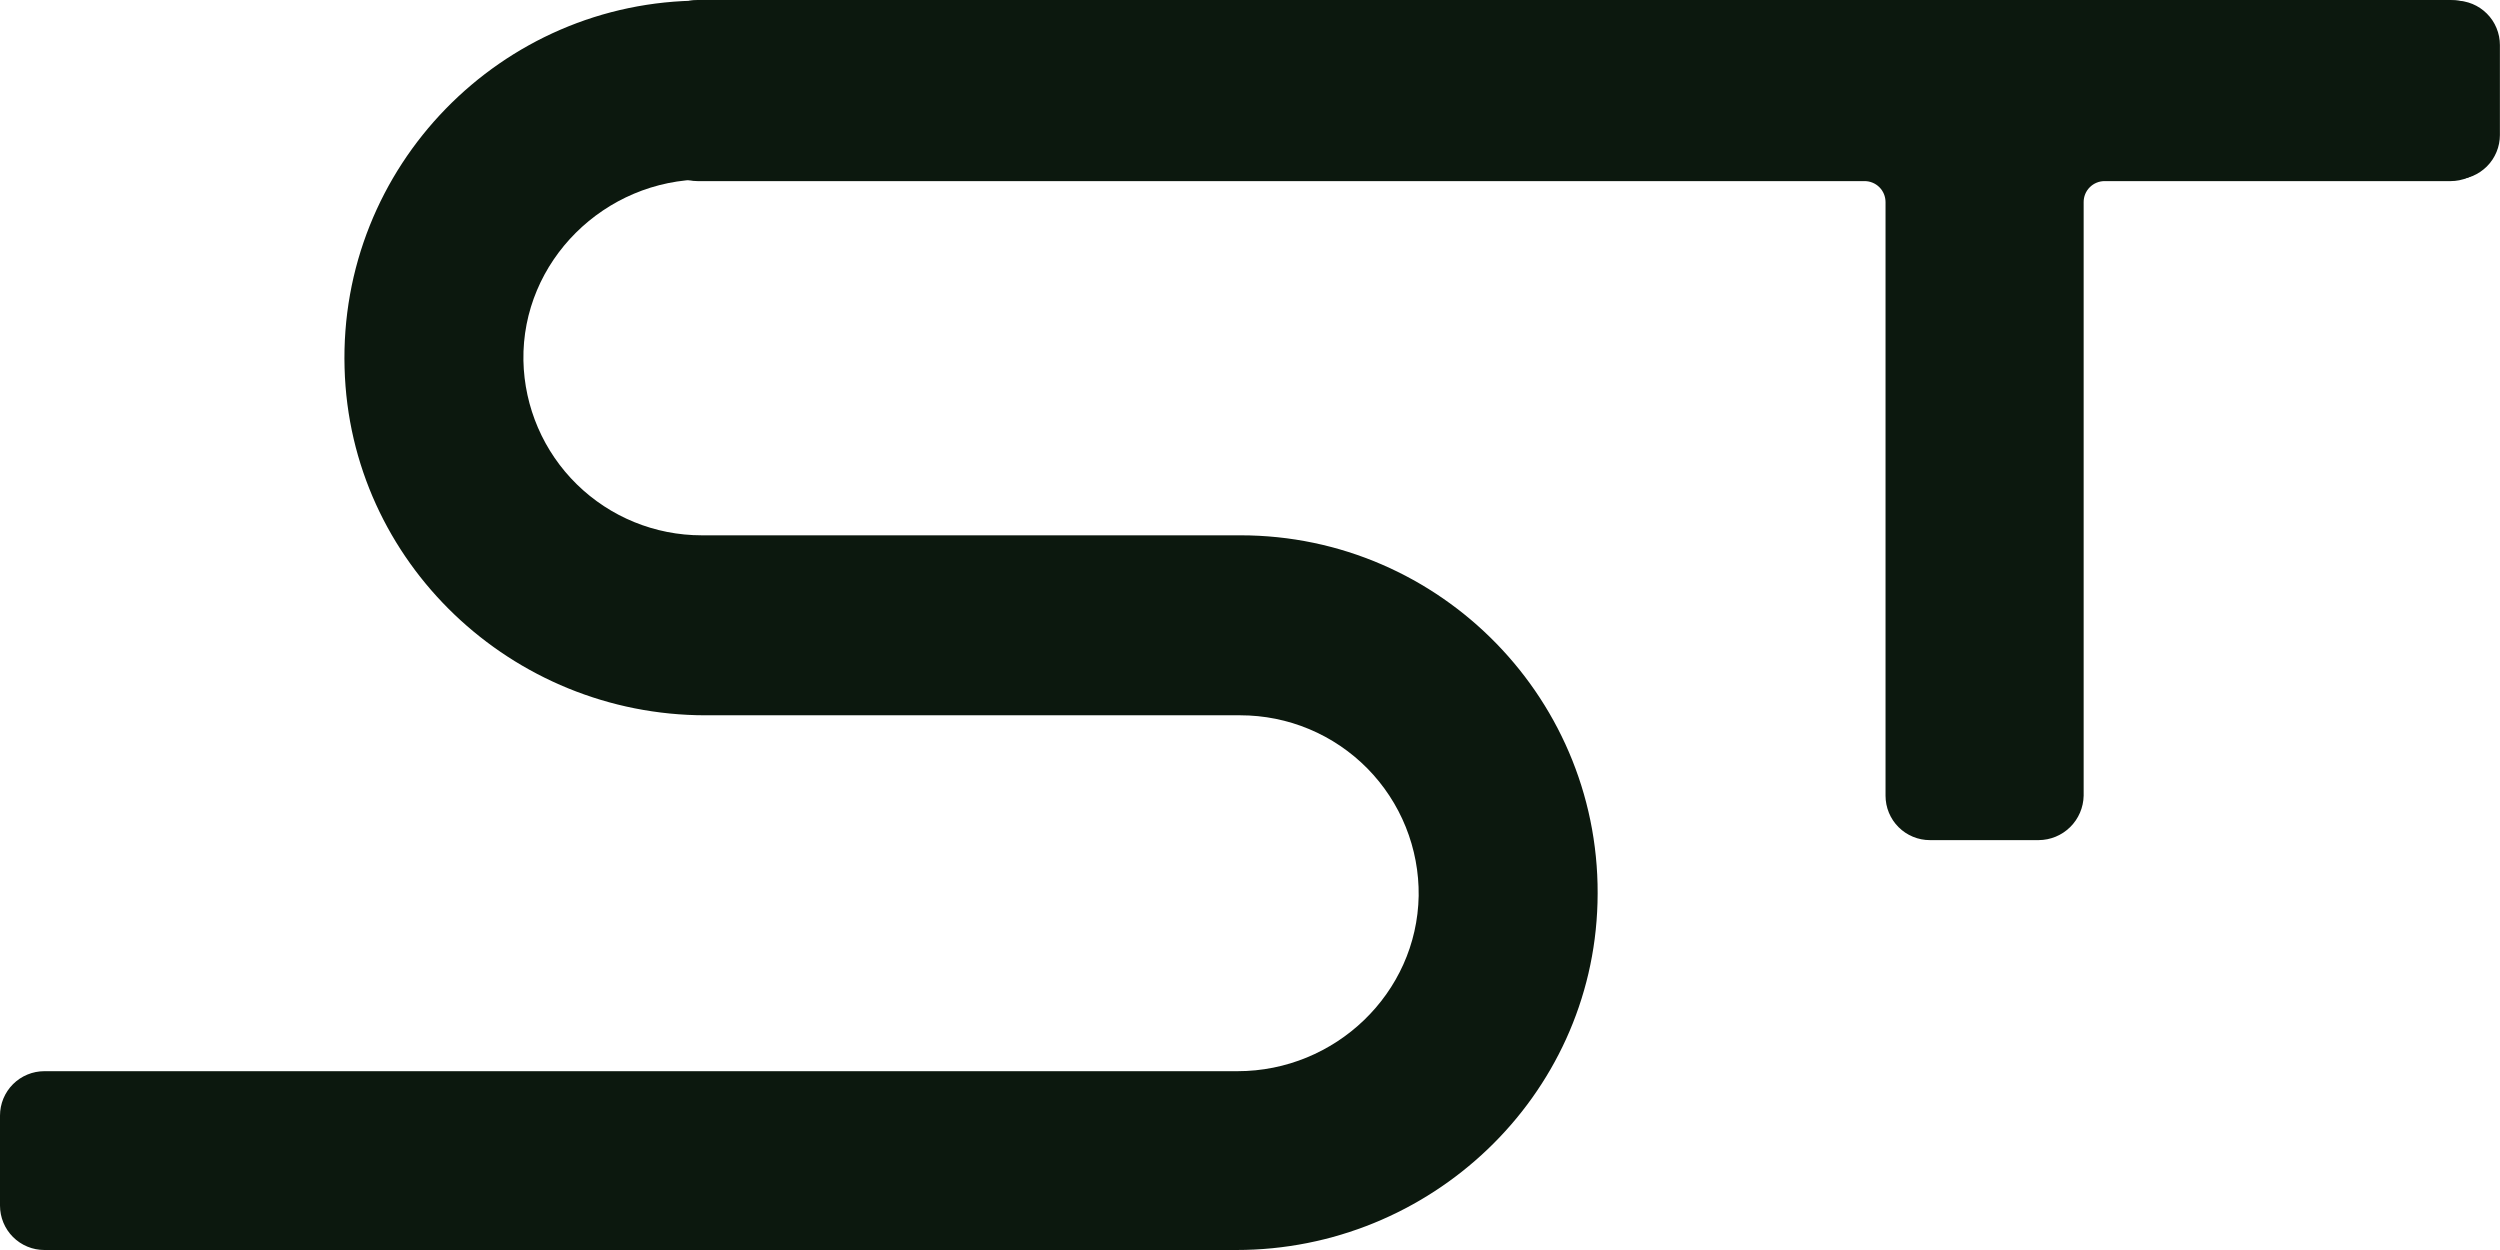
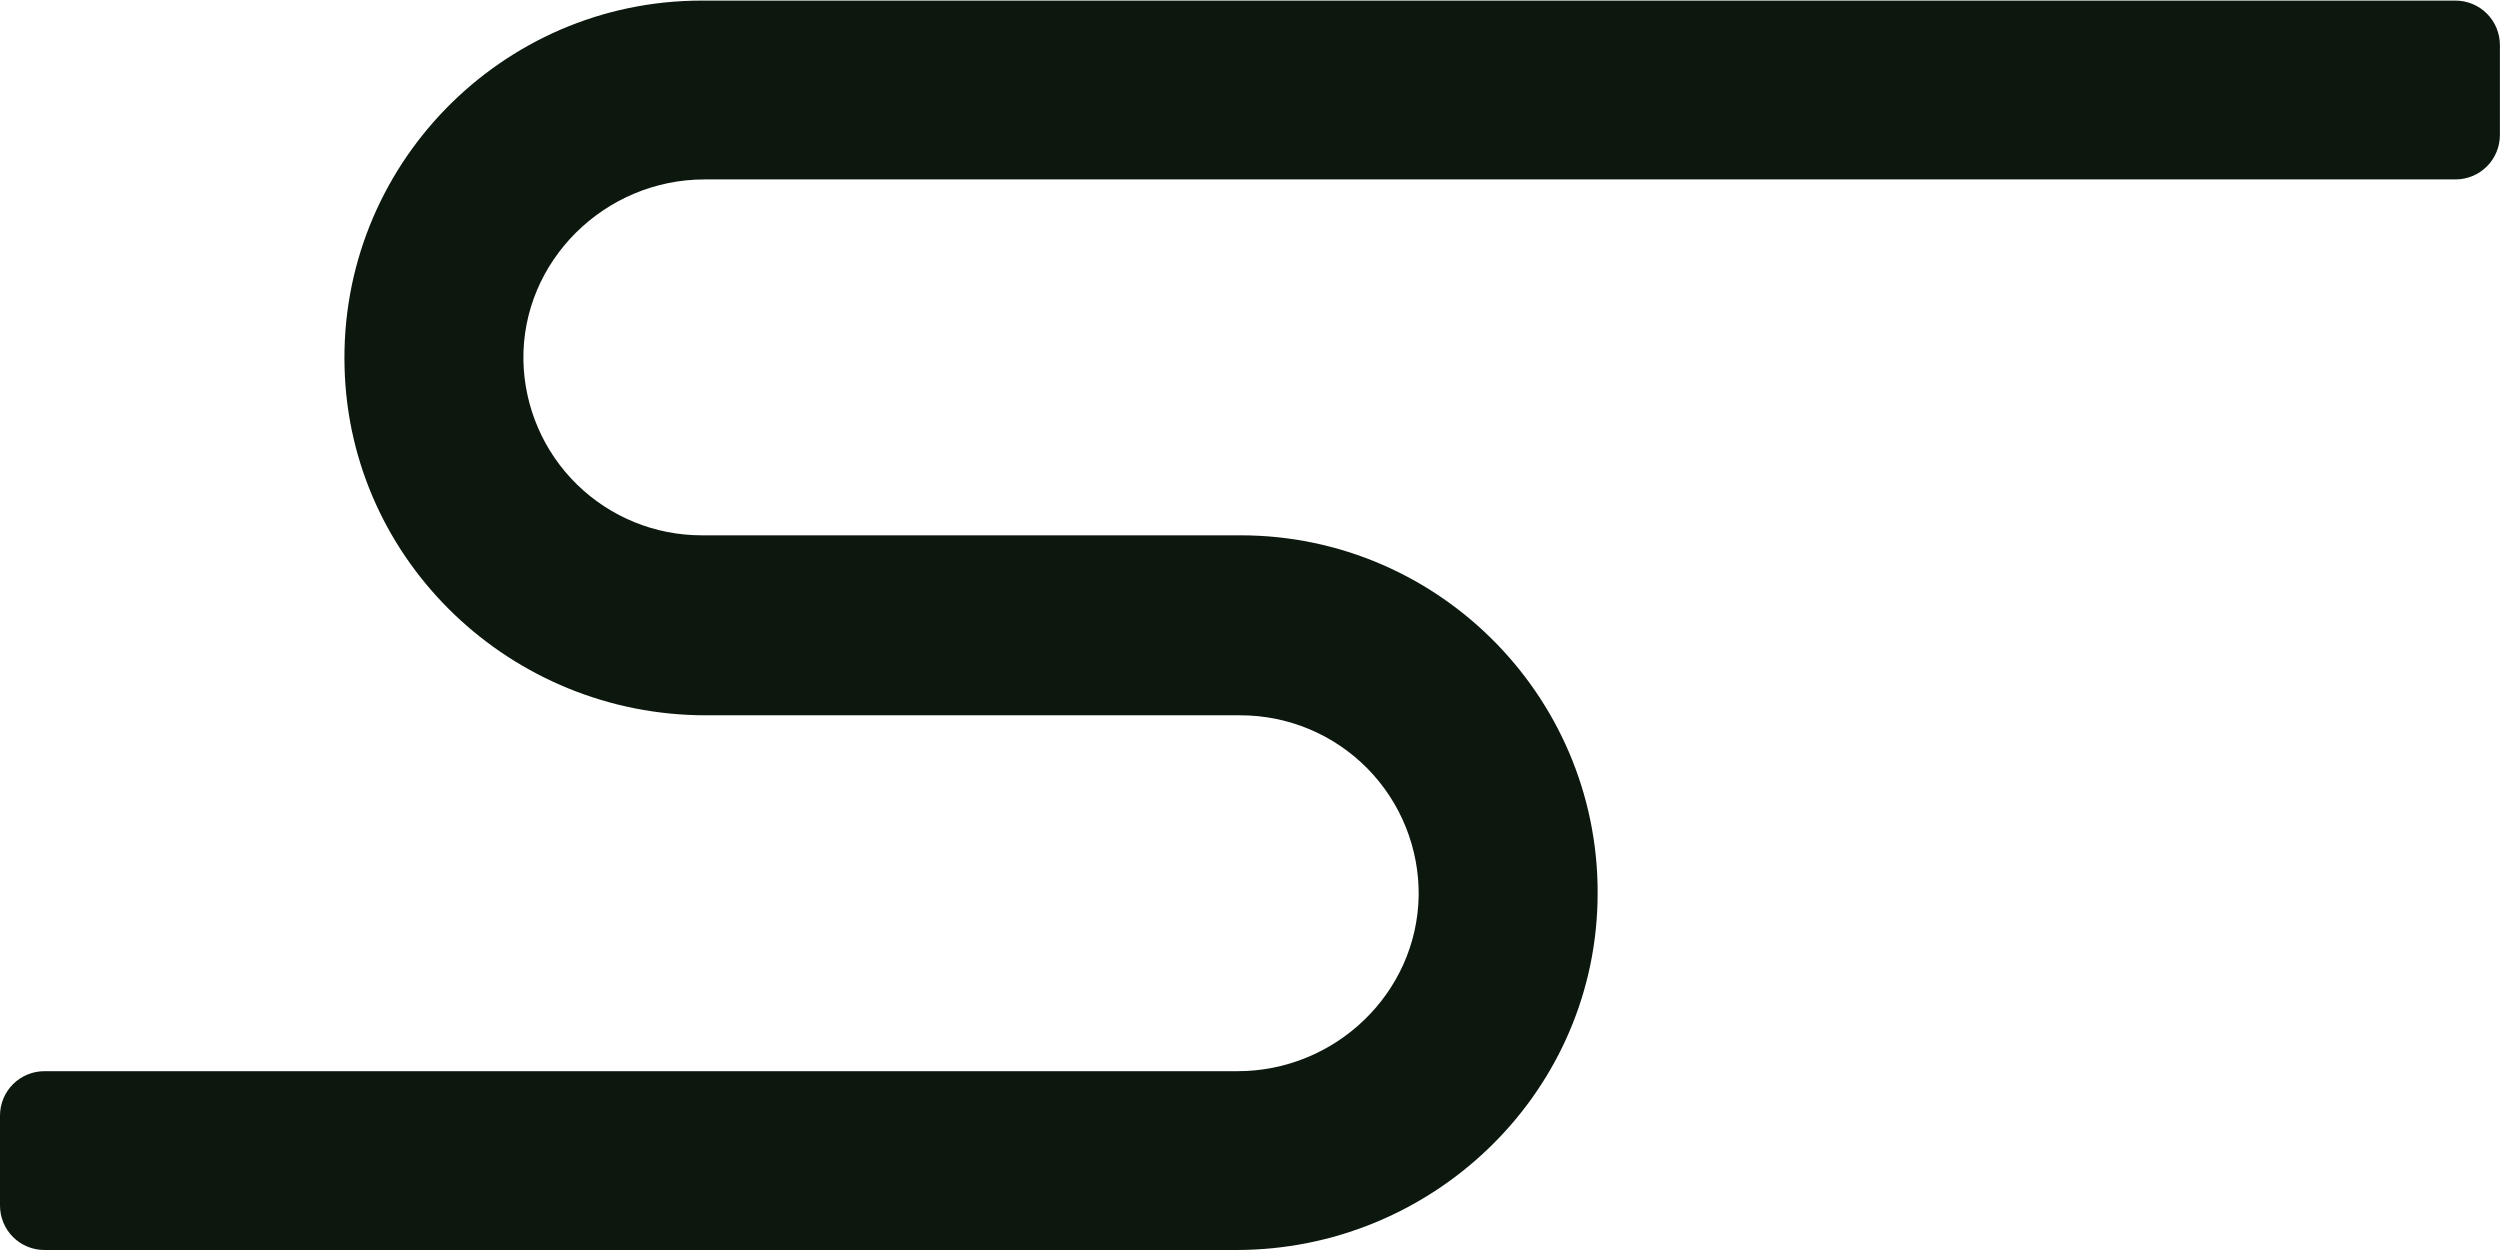
<svg xmlns="http://www.w3.org/2000/svg" width="126" height="63" viewBox="0 0 126 63" fill="none">
-   <path d="M102.748 42.342H97.269C96.975 42.343 96.684 42.285 96.412 42.172C96.141 42.06 95.894 41.895 95.686 41.687C95.478 41.479 95.313 41.233 95.201 40.961C95.088 40.689 95.031 40.398 95.031 40.104V10.188C95.031 10.048 95.004 9.91 94.951 9.781C94.898 9.652 94.82 9.535 94.722 9.437C94.623 9.338 94.506 9.26 94.377 9.207C94.248 9.154 94.11 9.127 93.971 9.128H35.162C34.868 9.128 34.577 9.07 34.305 8.957C34.034 8.845 33.787 8.68 33.579 8.472C33.371 8.264 33.206 8.018 33.094 7.746C32.981 7.474 32.924 7.183 32.924 6.889V2.238C32.924 1.944 32.981 1.653 33.094 1.382C33.206 1.11 33.371 0.863 33.579 0.655C33.787 0.447 34.034 0.283 34.305 0.17C34.577 0.058 34.868 -0 35.162 2.20254e-07H123.512C123.806 -0 124.097 0.058 124.369 0.17C124.64 0.283 124.887 0.447 125.095 0.655C125.303 0.863 125.468 1.11 125.58 1.382C125.692 1.653 125.75 1.944 125.75 2.238V6.889C125.75 7.183 125.692 7.474 125.58 7.746C125.468 8.018 125.303 8.264 125.095 8.472C124.887 8.68 124.64 8.845 124.369 8.957C124.097 9.07 123.806 9.128 123.512 9.128H106.076C105.937 9.127 105.798 9.154 105.67 9.207C105.541 9.26 105.424 9.338 105.325 9.437C105.226 9.535 105.148 9.652 105.095 9.781C105.042 9.91 105.015 10.048 105.016 10.188V40.104C105.004 40.699 104.761 41.267 104.337 41.685C103.913 42.103 103.343 42.339 102.748 42.342Z" fill="#0C180E" />
  <path d="M123.756 9.043H35.511C30.474 9.043 26.292 13.166 26.38 18.173C26.427 20.525 27.393 22.765 29.073 24.411C30.753 26.058 33.011 26.98 35.363 26.98H62.519C72.621 26.98 80.808 35.344 80.514 45.505C80.249 55.284 72.091 63 62.312 63H2.238C1.944 63 1.653 62.943 1.382 62.83C1.11 62.718 0.863 62.553 0.655 62.345C0.447 62.137 0.283 61.89 0.17 61.618C0.058 61.347 -0 61.056 2.20216e-07 60.762V56.226C-0 55.932 0.058 55.641 0.17 55.369C0.283 55.098 0.447 54.851 0.655 54.643C0.863 54.435 1.11 54.27 1.382 54.158C1.653 54.045 1.944 53.988 2.238 53.988H62.371C67.29 53.988 71.413 50.071 71.501 45.152C71.516 43.963 71.295 42.782 70.85 41.679C70.406 40.576 69.746 39.572 68.911 38.725C68.075 37.879 67.08 37.206 65.983 36.747C64.885 36.288 63.708 36.052 62.518 36.051H35.569C25.791 36.051 17.633 28.335 17.367 18.556C17.073 8.395 25.261 0.03 35.363 0.03H123.756C124.05 0.03 124.341 0.088 124.613 0.2C124.885 0.313 125.131 0.478 125.339 0.686C125.547 0.893 125.712 1.14 125.824 1.412C125.937 1.684 125.995 1.975 125.995 2.269V6.804C125.995 7.098 125.937 7.39 125.824 7.661C125.712 7.933 125.547 8.18 125.339 8.388C125.131 8.595 124.885 8.76 124.613 8.873C124.341 8.985 124.05 9.043 123.756 9.043Z" fill="#0C180E" />
</svg>